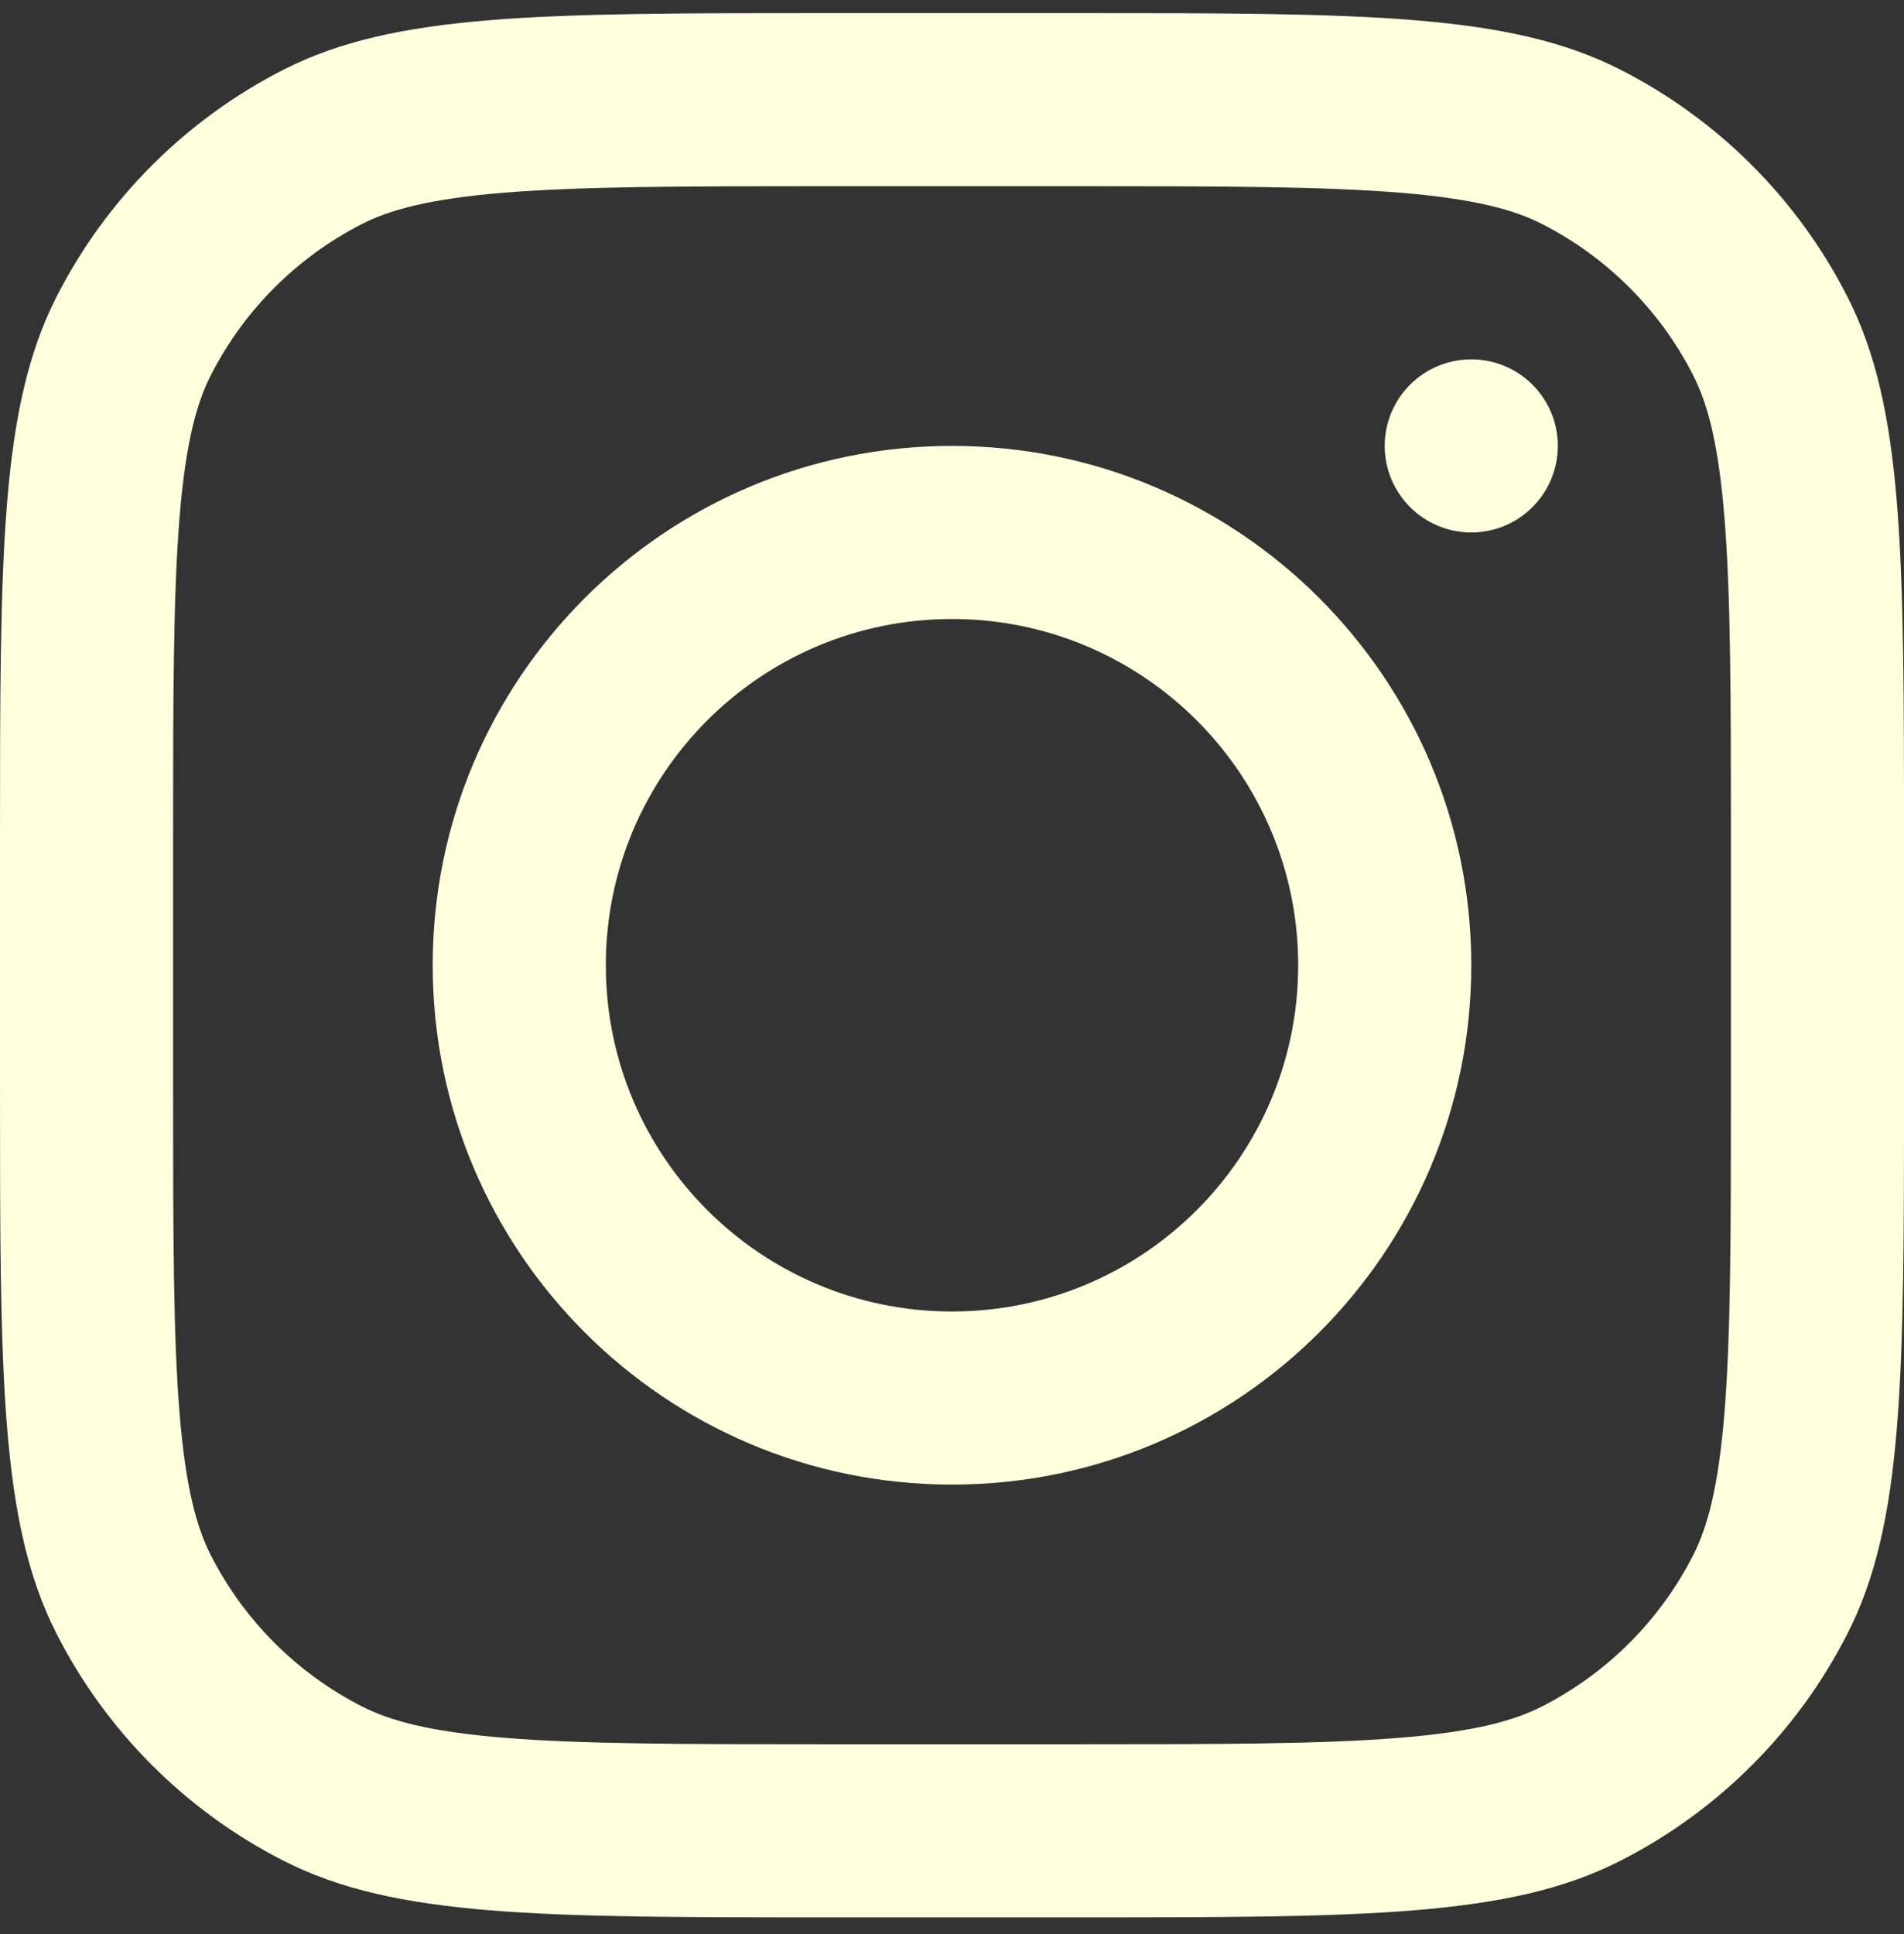
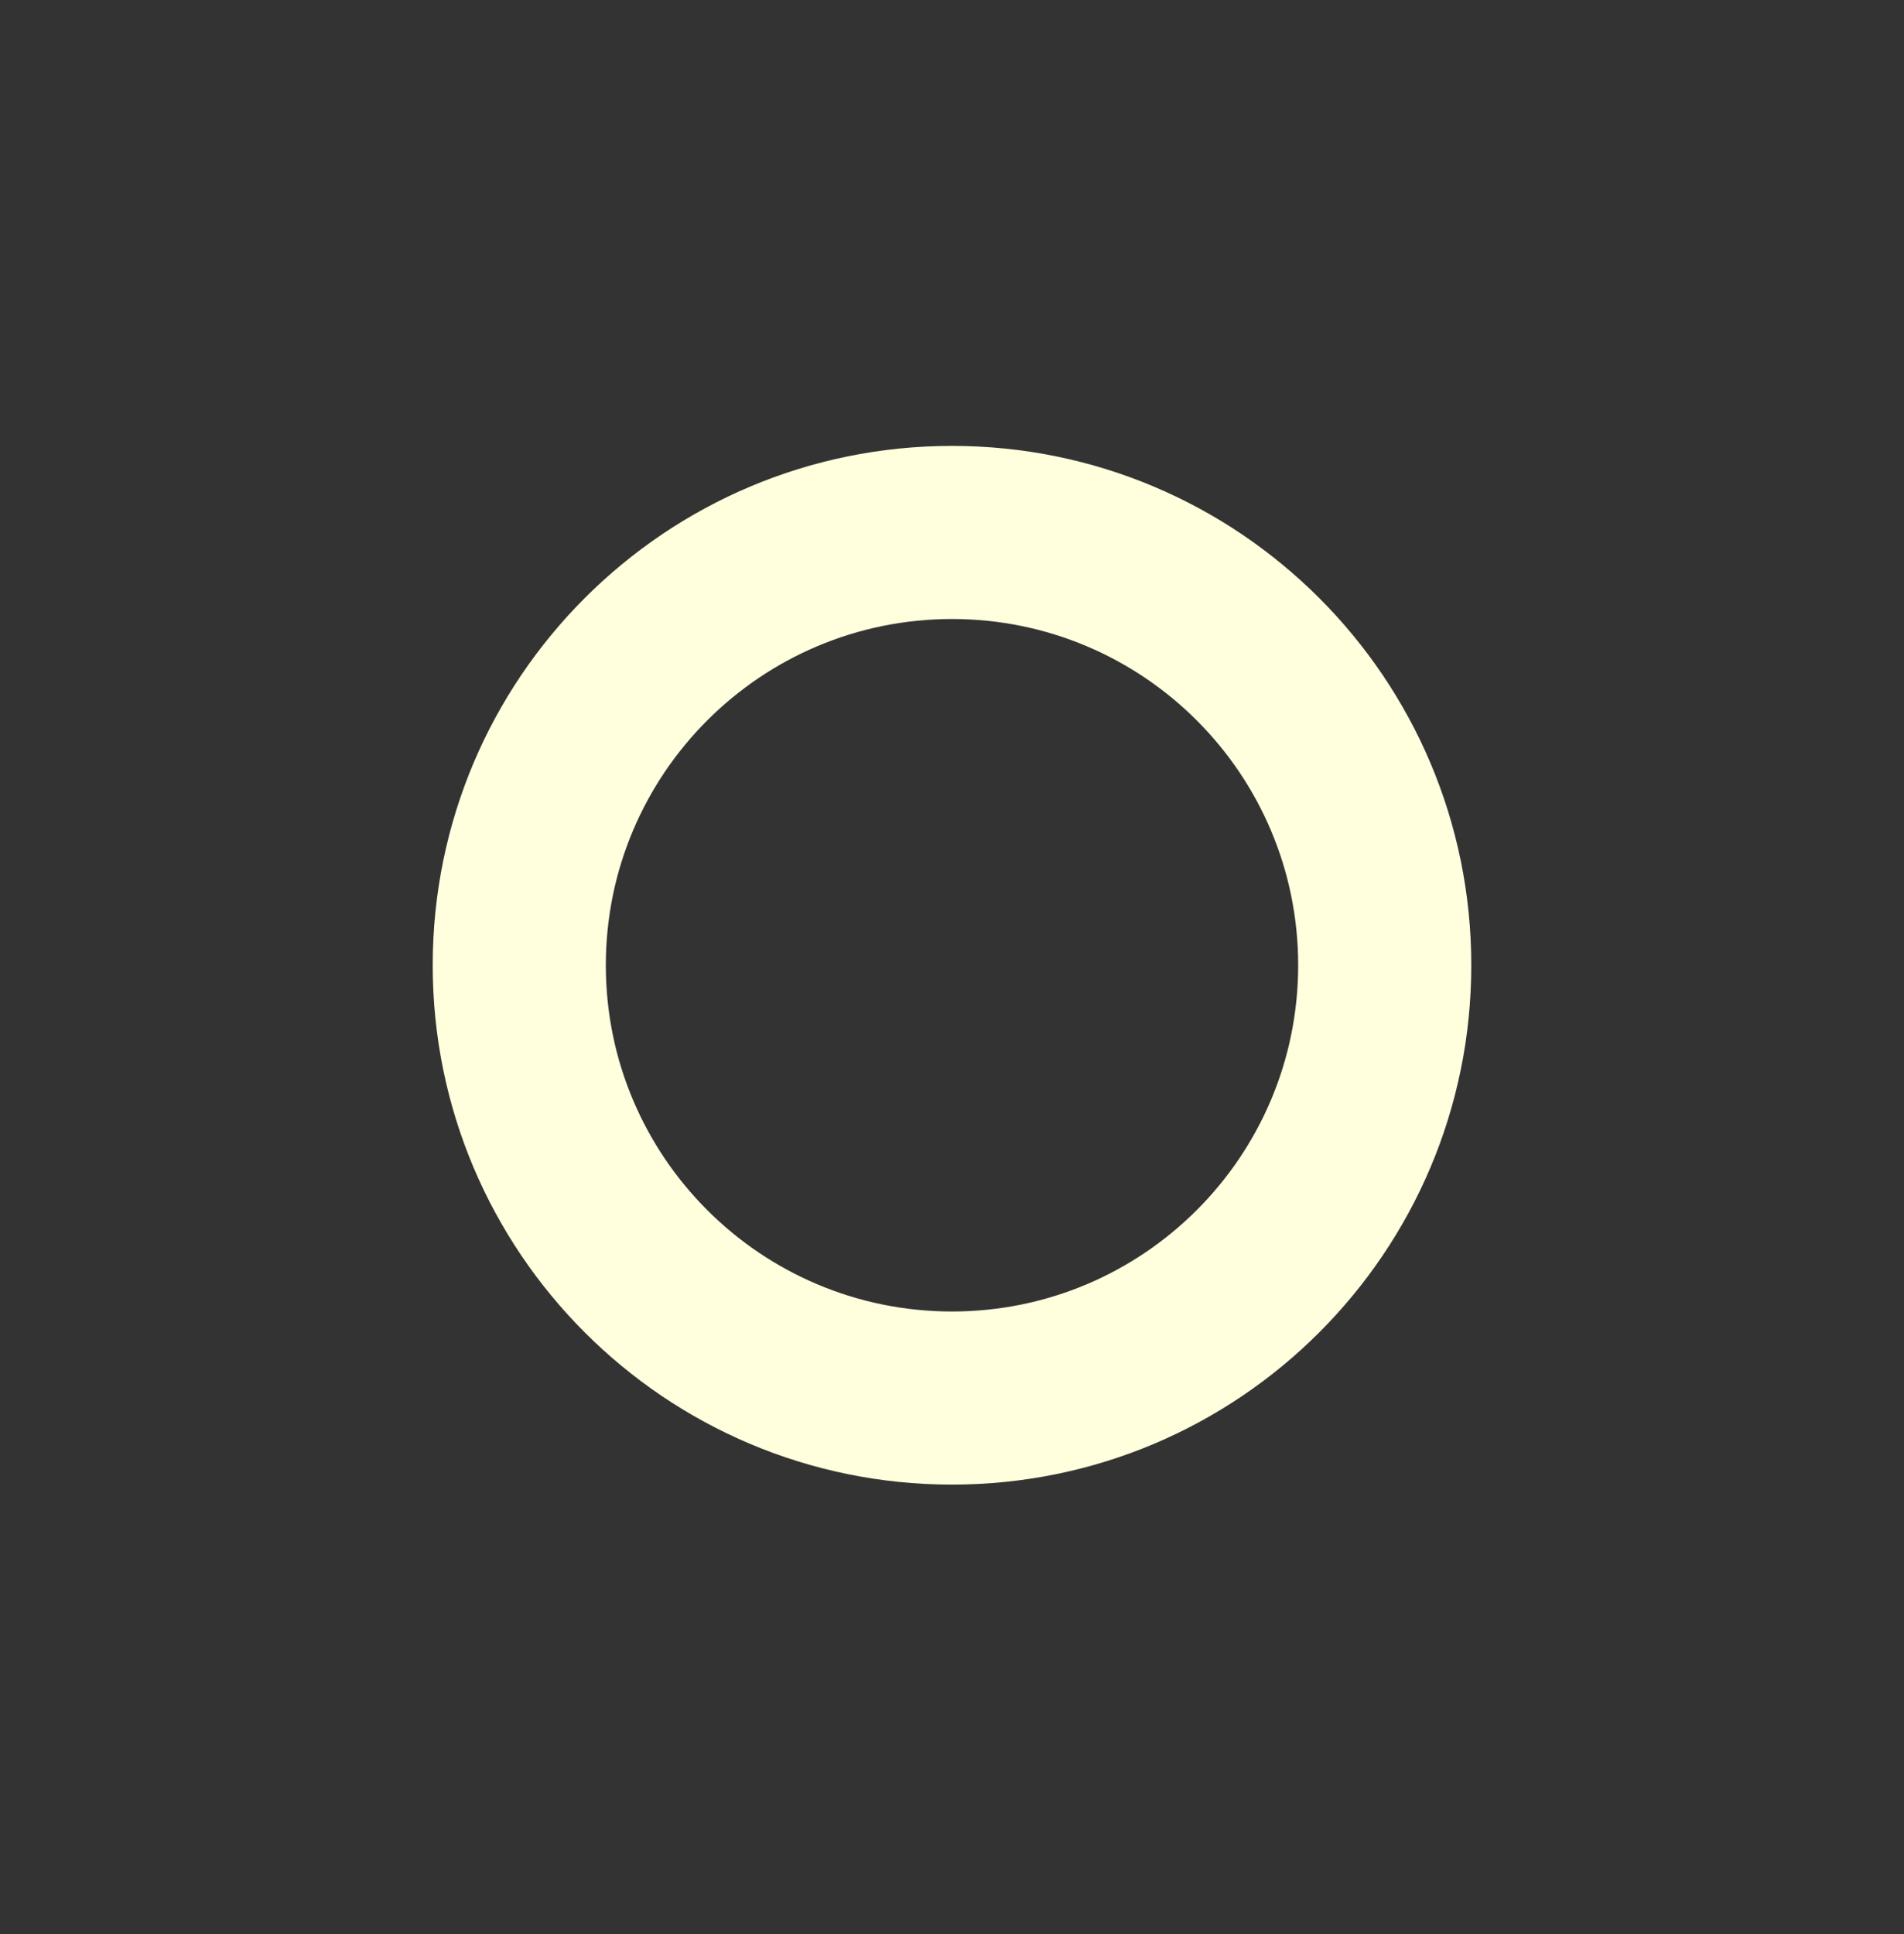
<svg xmlns="http://www.w3.org/2000/svg" width="64" height="65" viewBox="0 0 64 65" fill="none">
  <rect x="0" y="0" width="64" height="65" fill="#333333" stroke="none" />
  <path fill-rule="evenodd" clip-rule="evenodd" d="M32 49.895C41.64 49.895 49.455 42.08 49.455 32.44C49.455 22.8 41.64 14.986 32 14.986C22.36 14.986 14.545 22.8 14.545 32.44C14.545 42.08 22.36 49.895 32 49.895ZM32 44.077C38.426 44.077 43.636 38.867 43.636 32.44C43.636 26.014 38.426 20.804 32 20.804C25.573 20.804 20.364 26.014 20.364 32.44C20.364 38.867 25.573 44.077 32 44.077Z" fill="#FFFEDD" />
-   <path d="M49.455 12.077C47.848 12.077 46.545 13.379 46.545 14.986C46.545 16.592 47.848 17.895 49.455 17.895C51.061 17.895 52.364 16.592 52.364 14.986C52.364 13.379 51.061 12.077 49.455 12.077Z" fill="#FFFEDD" />
-   <path fill-rule="evenodd" clip-rule="evenodd" d="M1.902 9.97C0 13.704 0 18.592 0 28.367V36.513C0 46.288 0 51.176 1.902 54.91C3.576 58.194 6.246 60.864 9.53 62.537C13.264 64.44 18.152 64.44 27.927 64.44H36.073C45.848 64.44 50.736 64.44 54.469 62.537C57.754 60.864 60.424 58.194 62.097 54.91C64 51.176 64 46.288 64 36.513V28.367C64 18.592 64 13.704 62.097 9.97C60.424 6.686 57.754 4.016 54.469 2.342C50.736 0.44 45.848 0.44 36.073 0.44H27.927C18.152 0.44 13.264 0.44 9.53 2.342C6.246 4.016 3.576 6.686 1.902 9.97ZM36.073 6.258H27.927C22.944 6.258 19.556 6.263 16.937 6.477C14.386 6.685 13.082 7.063 12.172 7.526C9.982 8.642 8.202 10.422 7.086 12.612C6.623 13.522 6.245 14.826 6.037 17.377C5.823 19.996 5.818 23.384 5.818 28.367V36.513C5.818 41.496 5.823 44.884 6.037 47.503C6.245 50.054 6.623 51.358 7.086 52.268C8.202 54.458 9.982 56.238 12.172 57.353C13.082 57.817 14.386 58.195 16.937 58.403C19.556 58.617 22.944 58.622 27.927 58.622H36.073C41.057 58.622 44.444 58.617 47.063 58.403C49.614 58.195 50.918 57.817 51.828 57.353C54.018 56.238 55.798 54.458 56.913 52.268C57.377 51.358 57.755 50.054 57.963 47.503C58.177 44.884 58.182 41.496 58.182 36.513V28.367C58.182 23.384 58.177 19.996 57.963 17.377C57.755 14.826 57.377 13.522 56.913 12.612C55.798 10.422 54.018 8.642 51.828 7.526C50.918 7.063 49.614 6.685 47.063 6.477C44.444 6.263 41.057 6.258 36.073 6.258Z" fill="#FFFEDD" />
</svg>